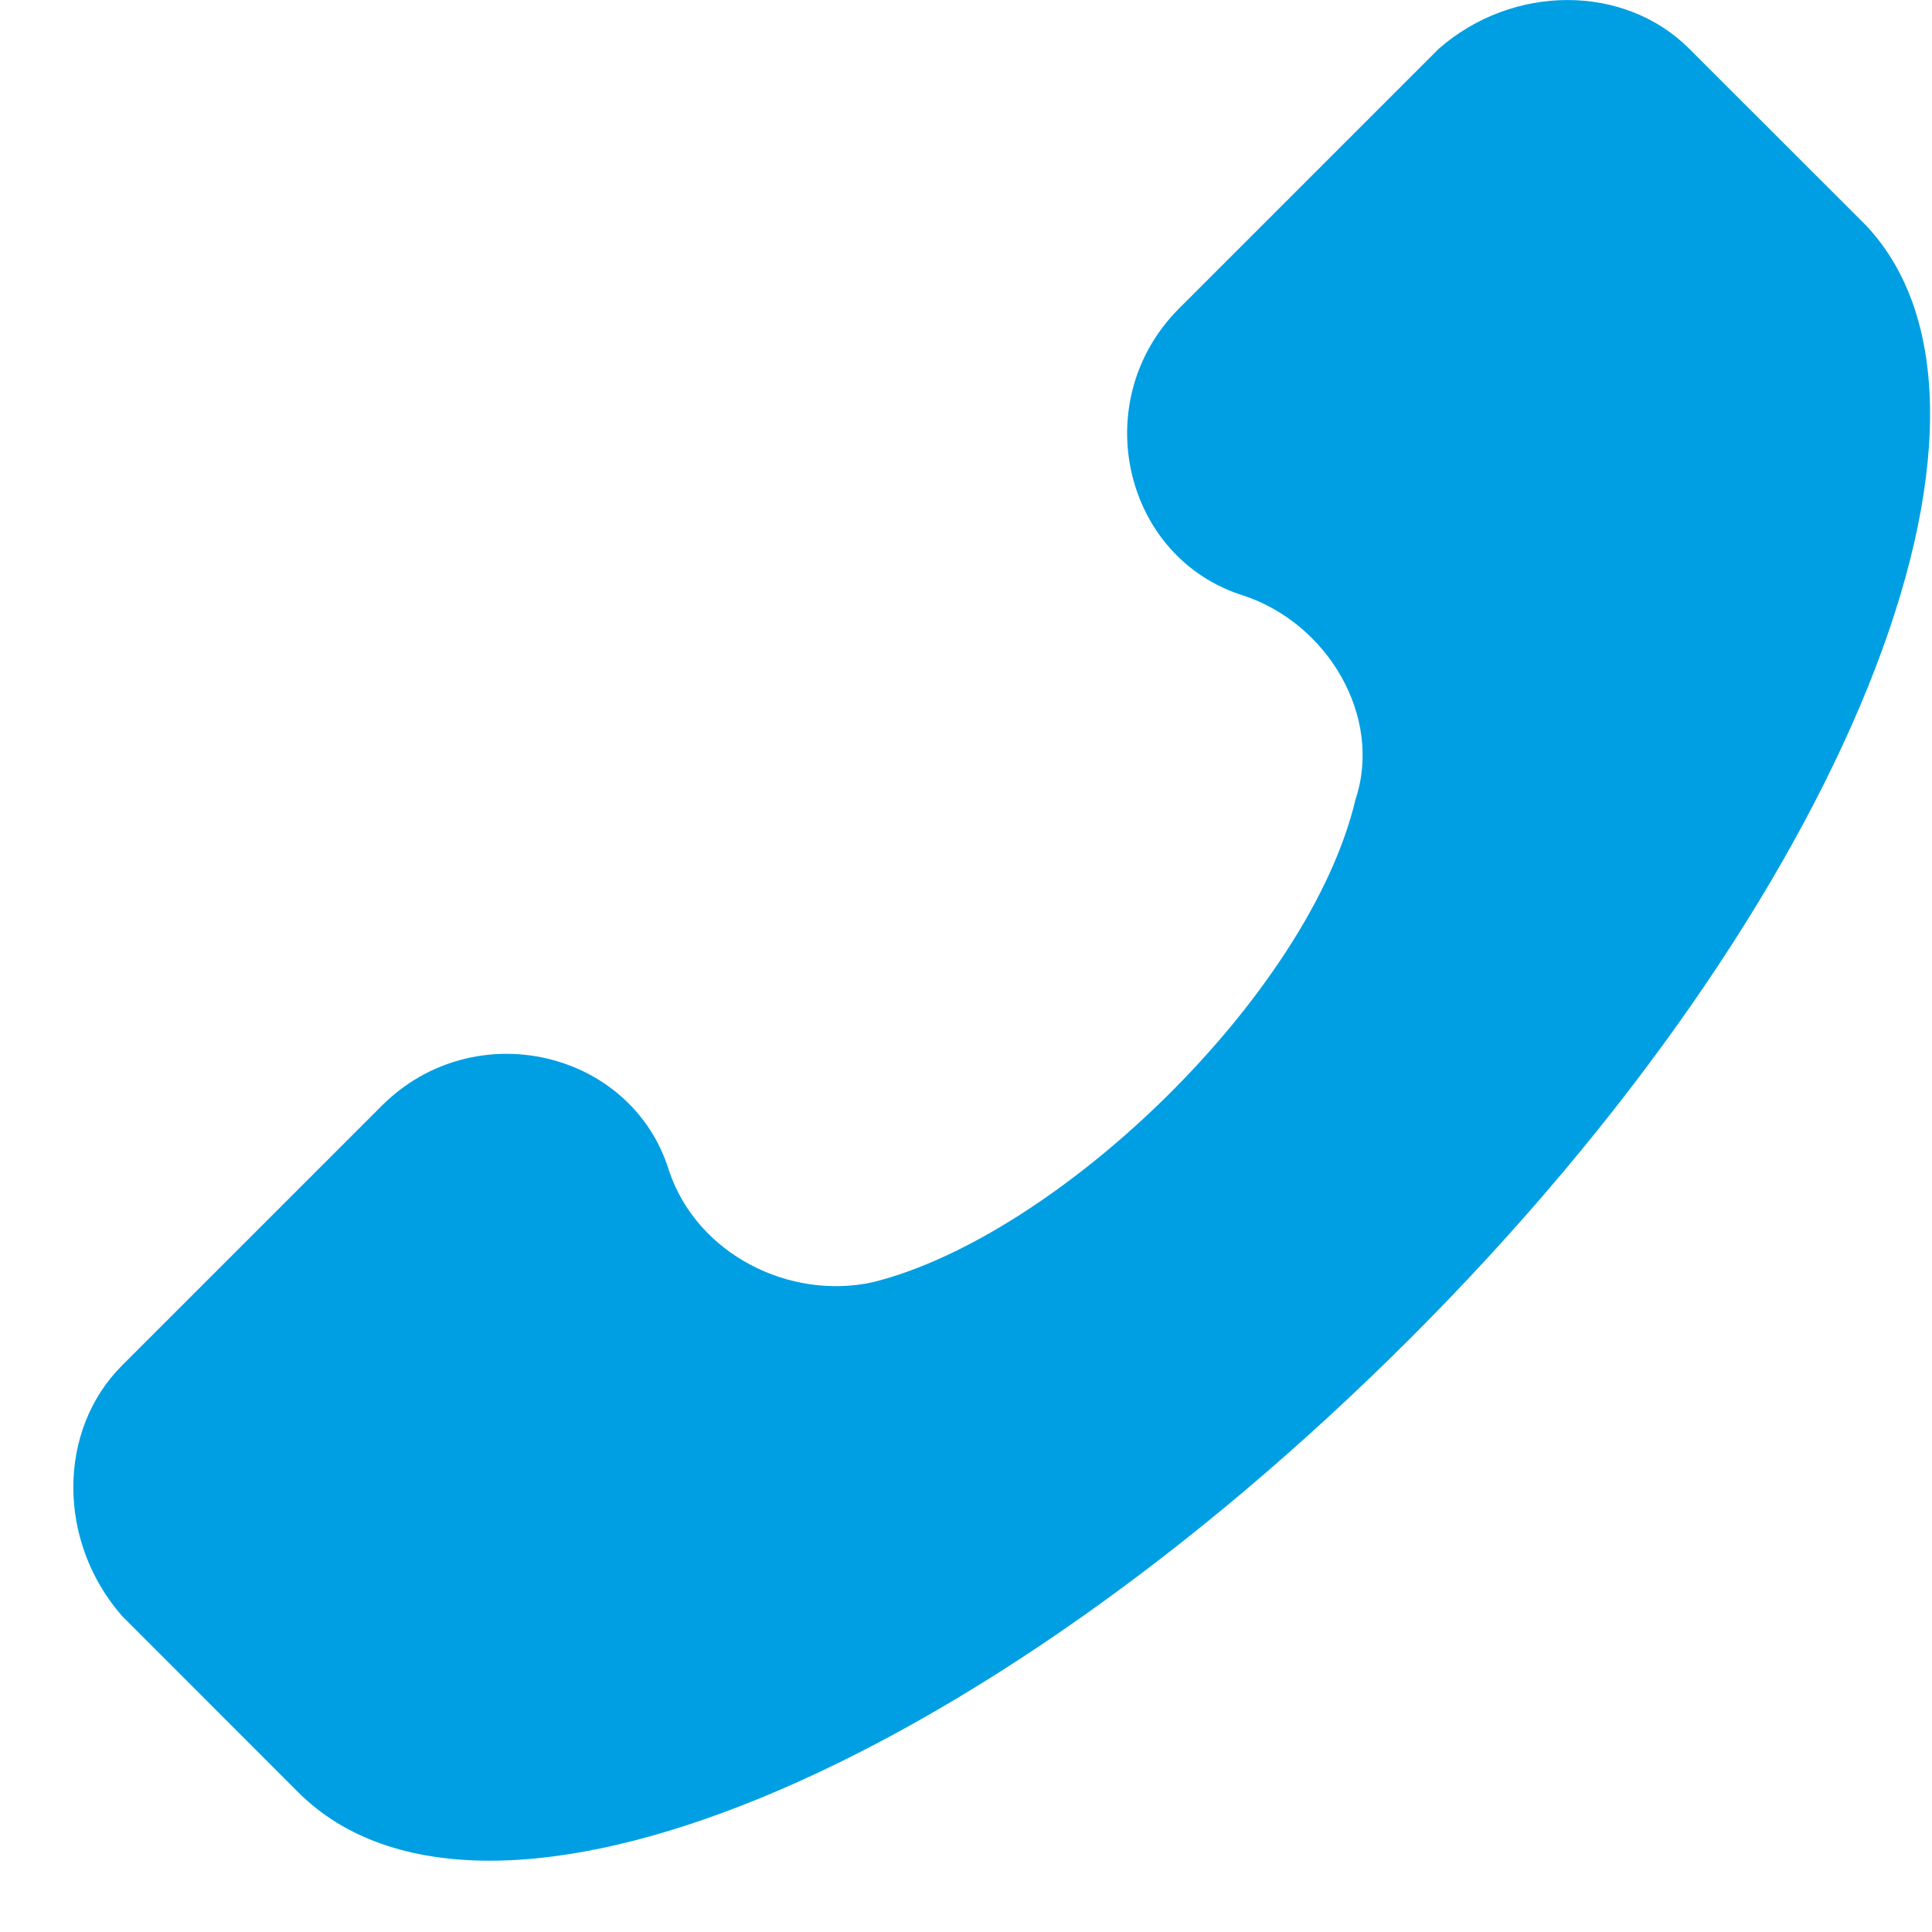
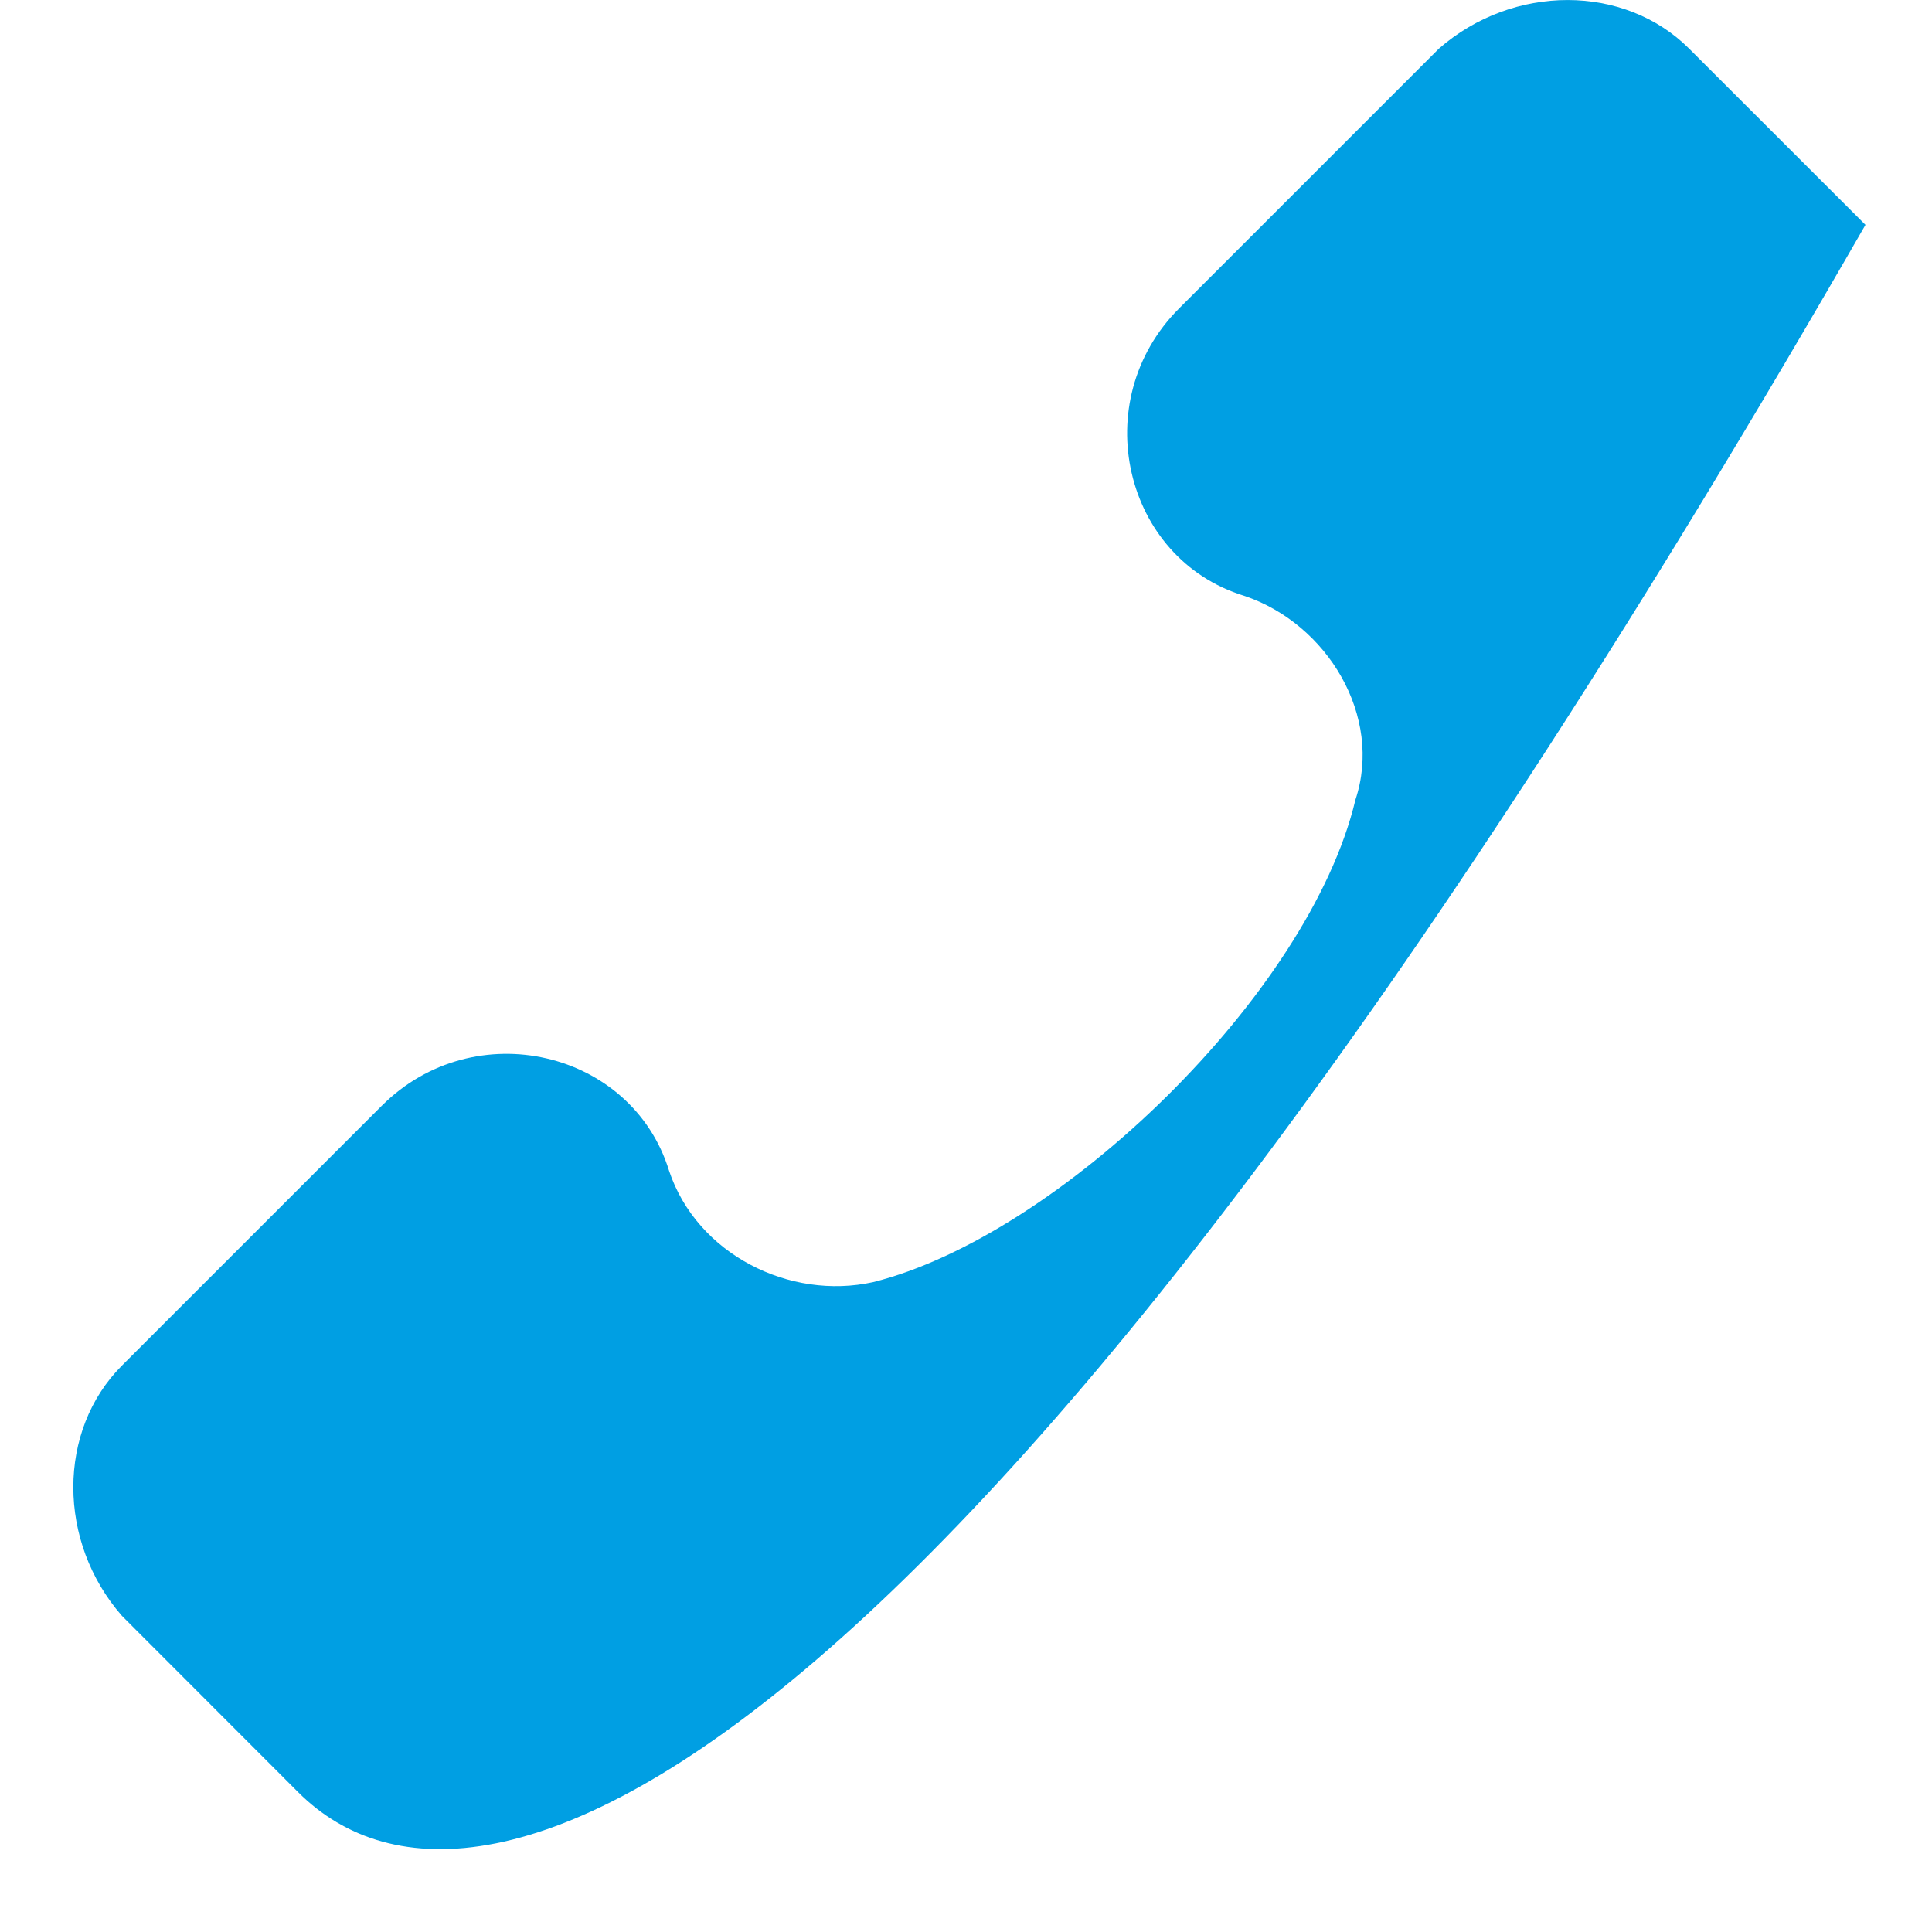
<svg xmlns="http://www.w3.org/2000/svg" width="16" height="16" viewBox="0 0 16 16" fill="none">
-   <path d="M1.01 11.309L3.161 9.158C3.929 8.39 5.234 8.698 5.541 9.696C5.772 10.387 6.54 10.771 7.231 10.618C8.767 10.234 10.841 8.237 11.225 6.624C11.455 5.933 10.994 5.165 10.303 4.934C9.305 4.627 8.997 3.322 9.765 2.554L11.916 0.403C12.53 -0.134 13.452 -0.134 13.989 0.403L15.449 1.862C16.908 3.398 15.295 7.469 11.685 11.078C8.076 14.688 4.005 16.378 2.469 14.842L1.01 13.382C0.473 12.768 0.473 11.846 1.01 11.309Z" fill="#009FE3" />
+   <path d="M1.01 11.309L3.161 9.158C3.929 8.39 5.234 8.698 5.541 9.696C5.772 10.387 6.54 10.771 7.231 10.618C8.767 10.234 10.841 8.237 11.225 6.624C11.455 5.933 10.994 5.165 10.303 4.934C9.305 4.627 8.997 3.322 9.765 2.554L11.916 0.403C12.53 -0.134 13.452 -0.134 13.989 0.403L15.449 1.862C8.076 14.688 4.005 16.378 2.469 14.842L1.01 13.382C0.473 12.768 0.473 11.846 1.01 11.309Z" fill="#009FE3" />
</svg>